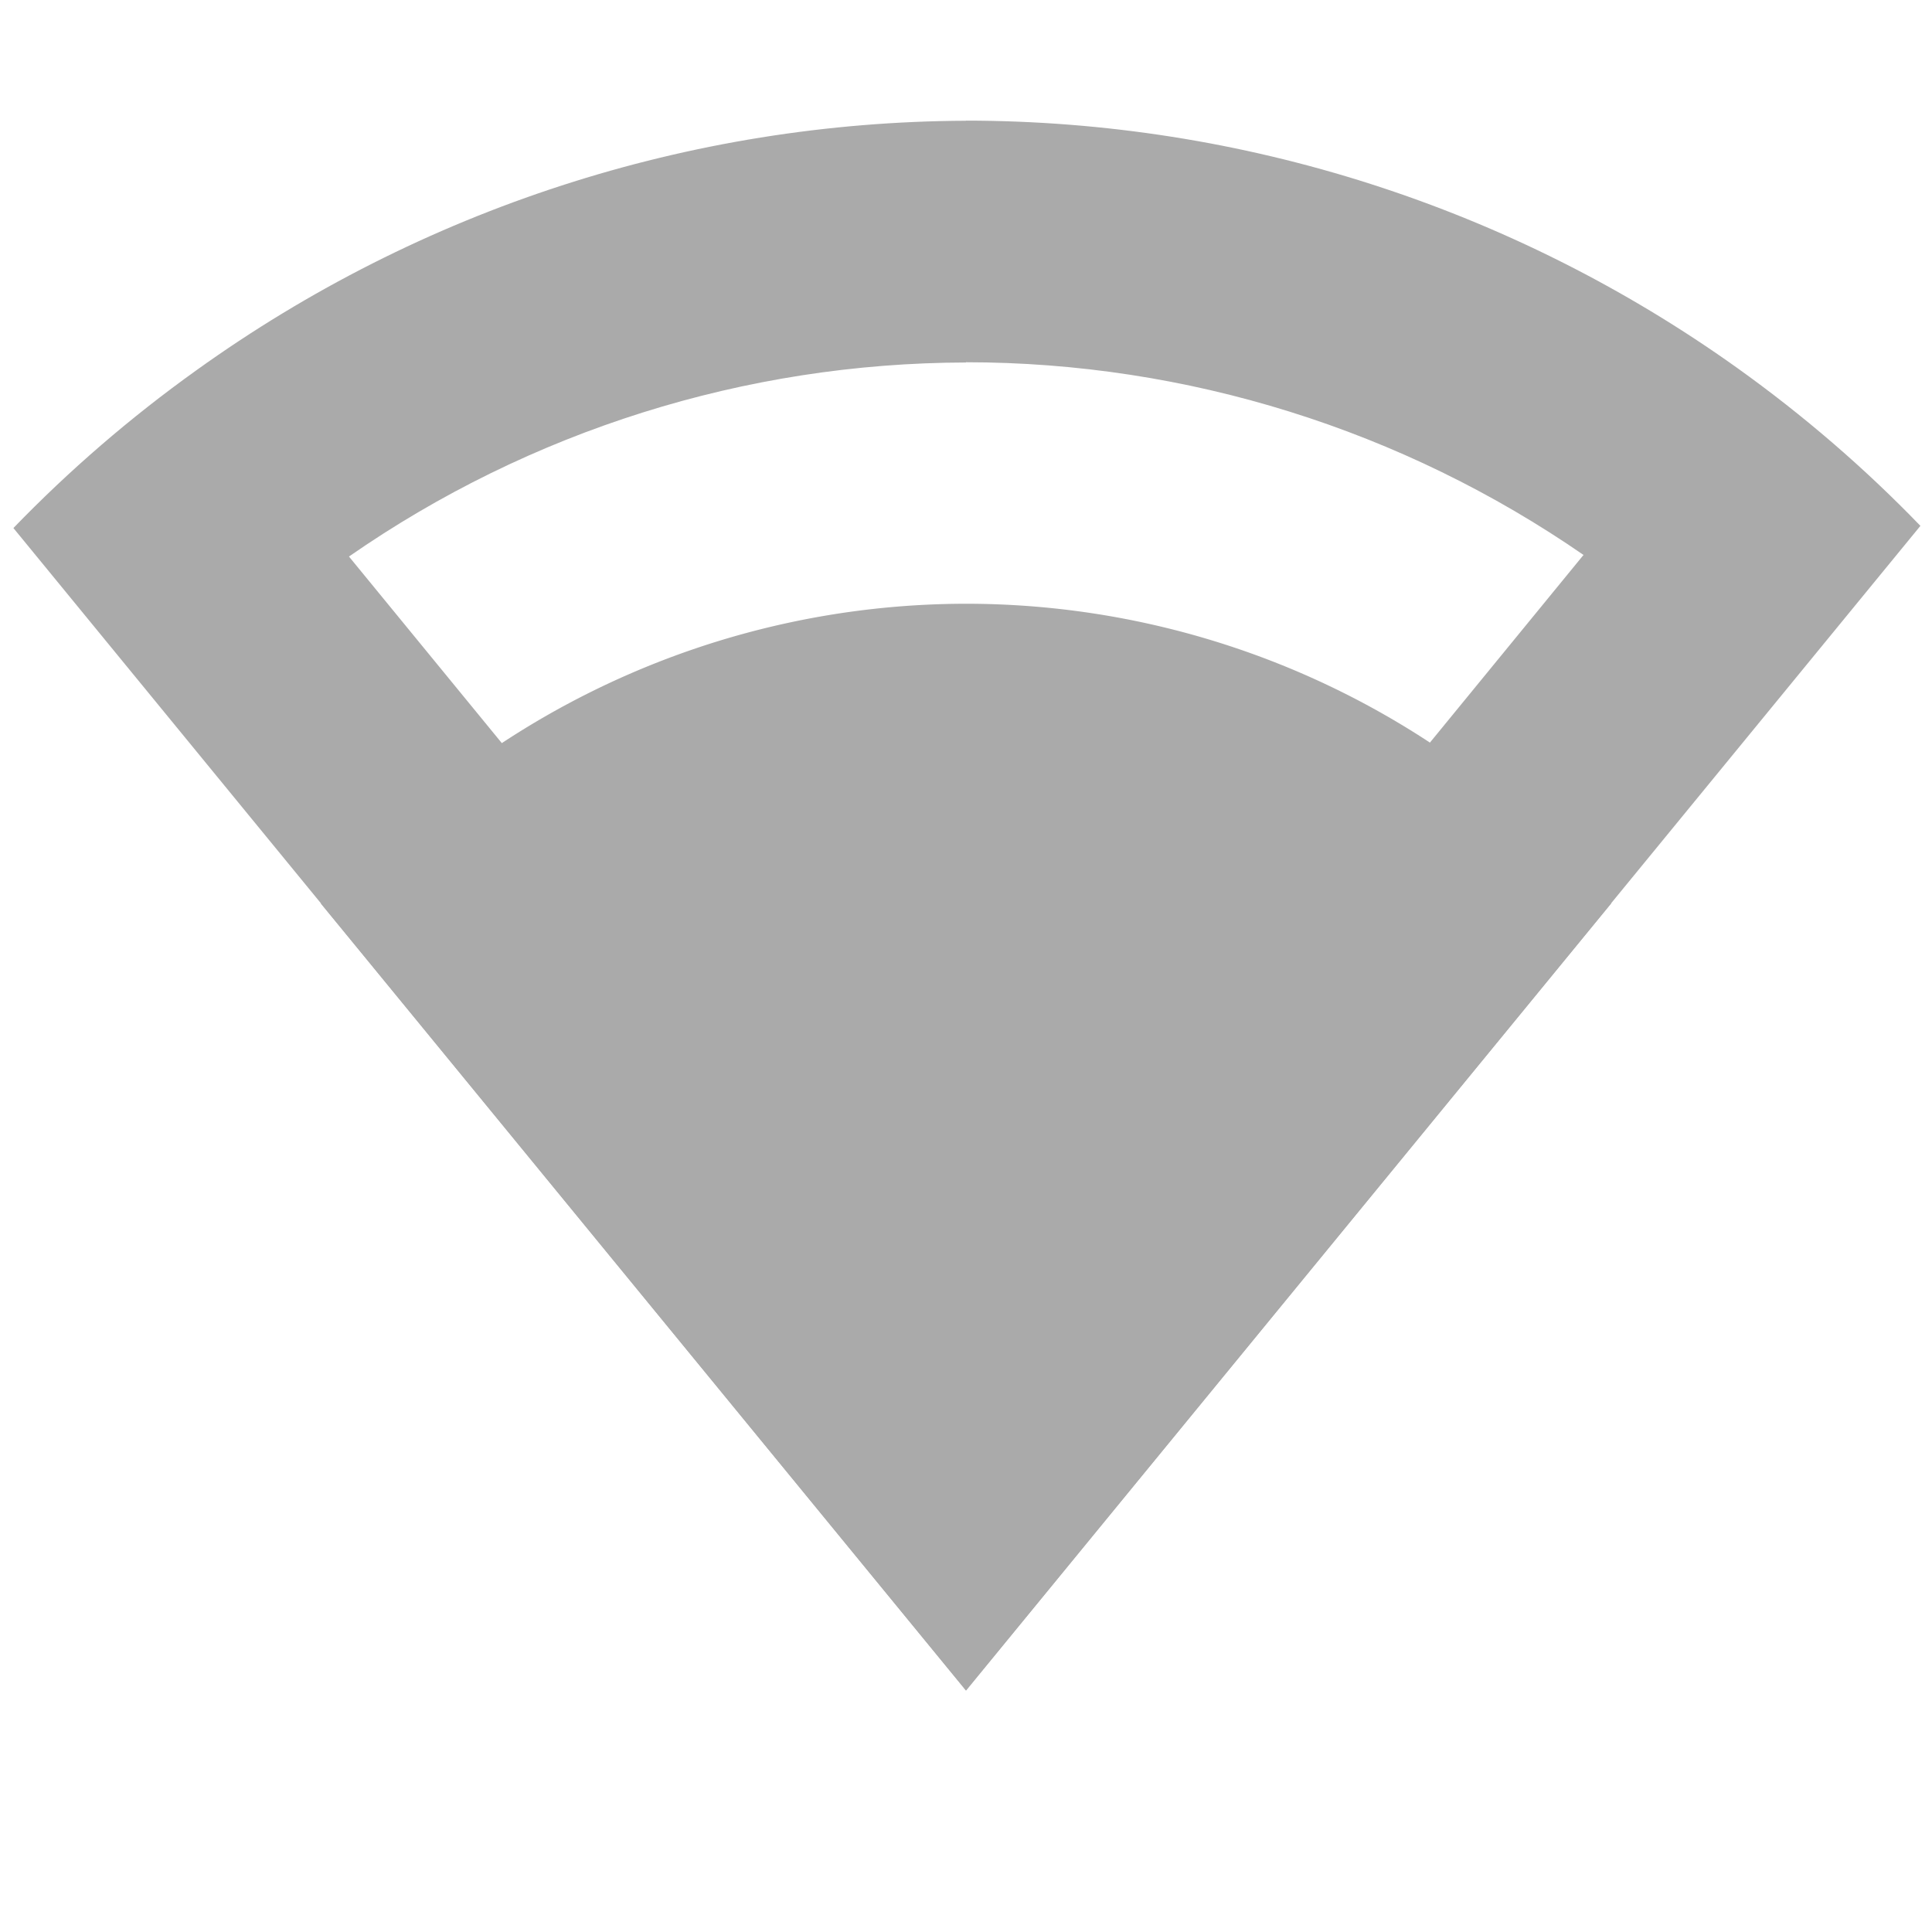
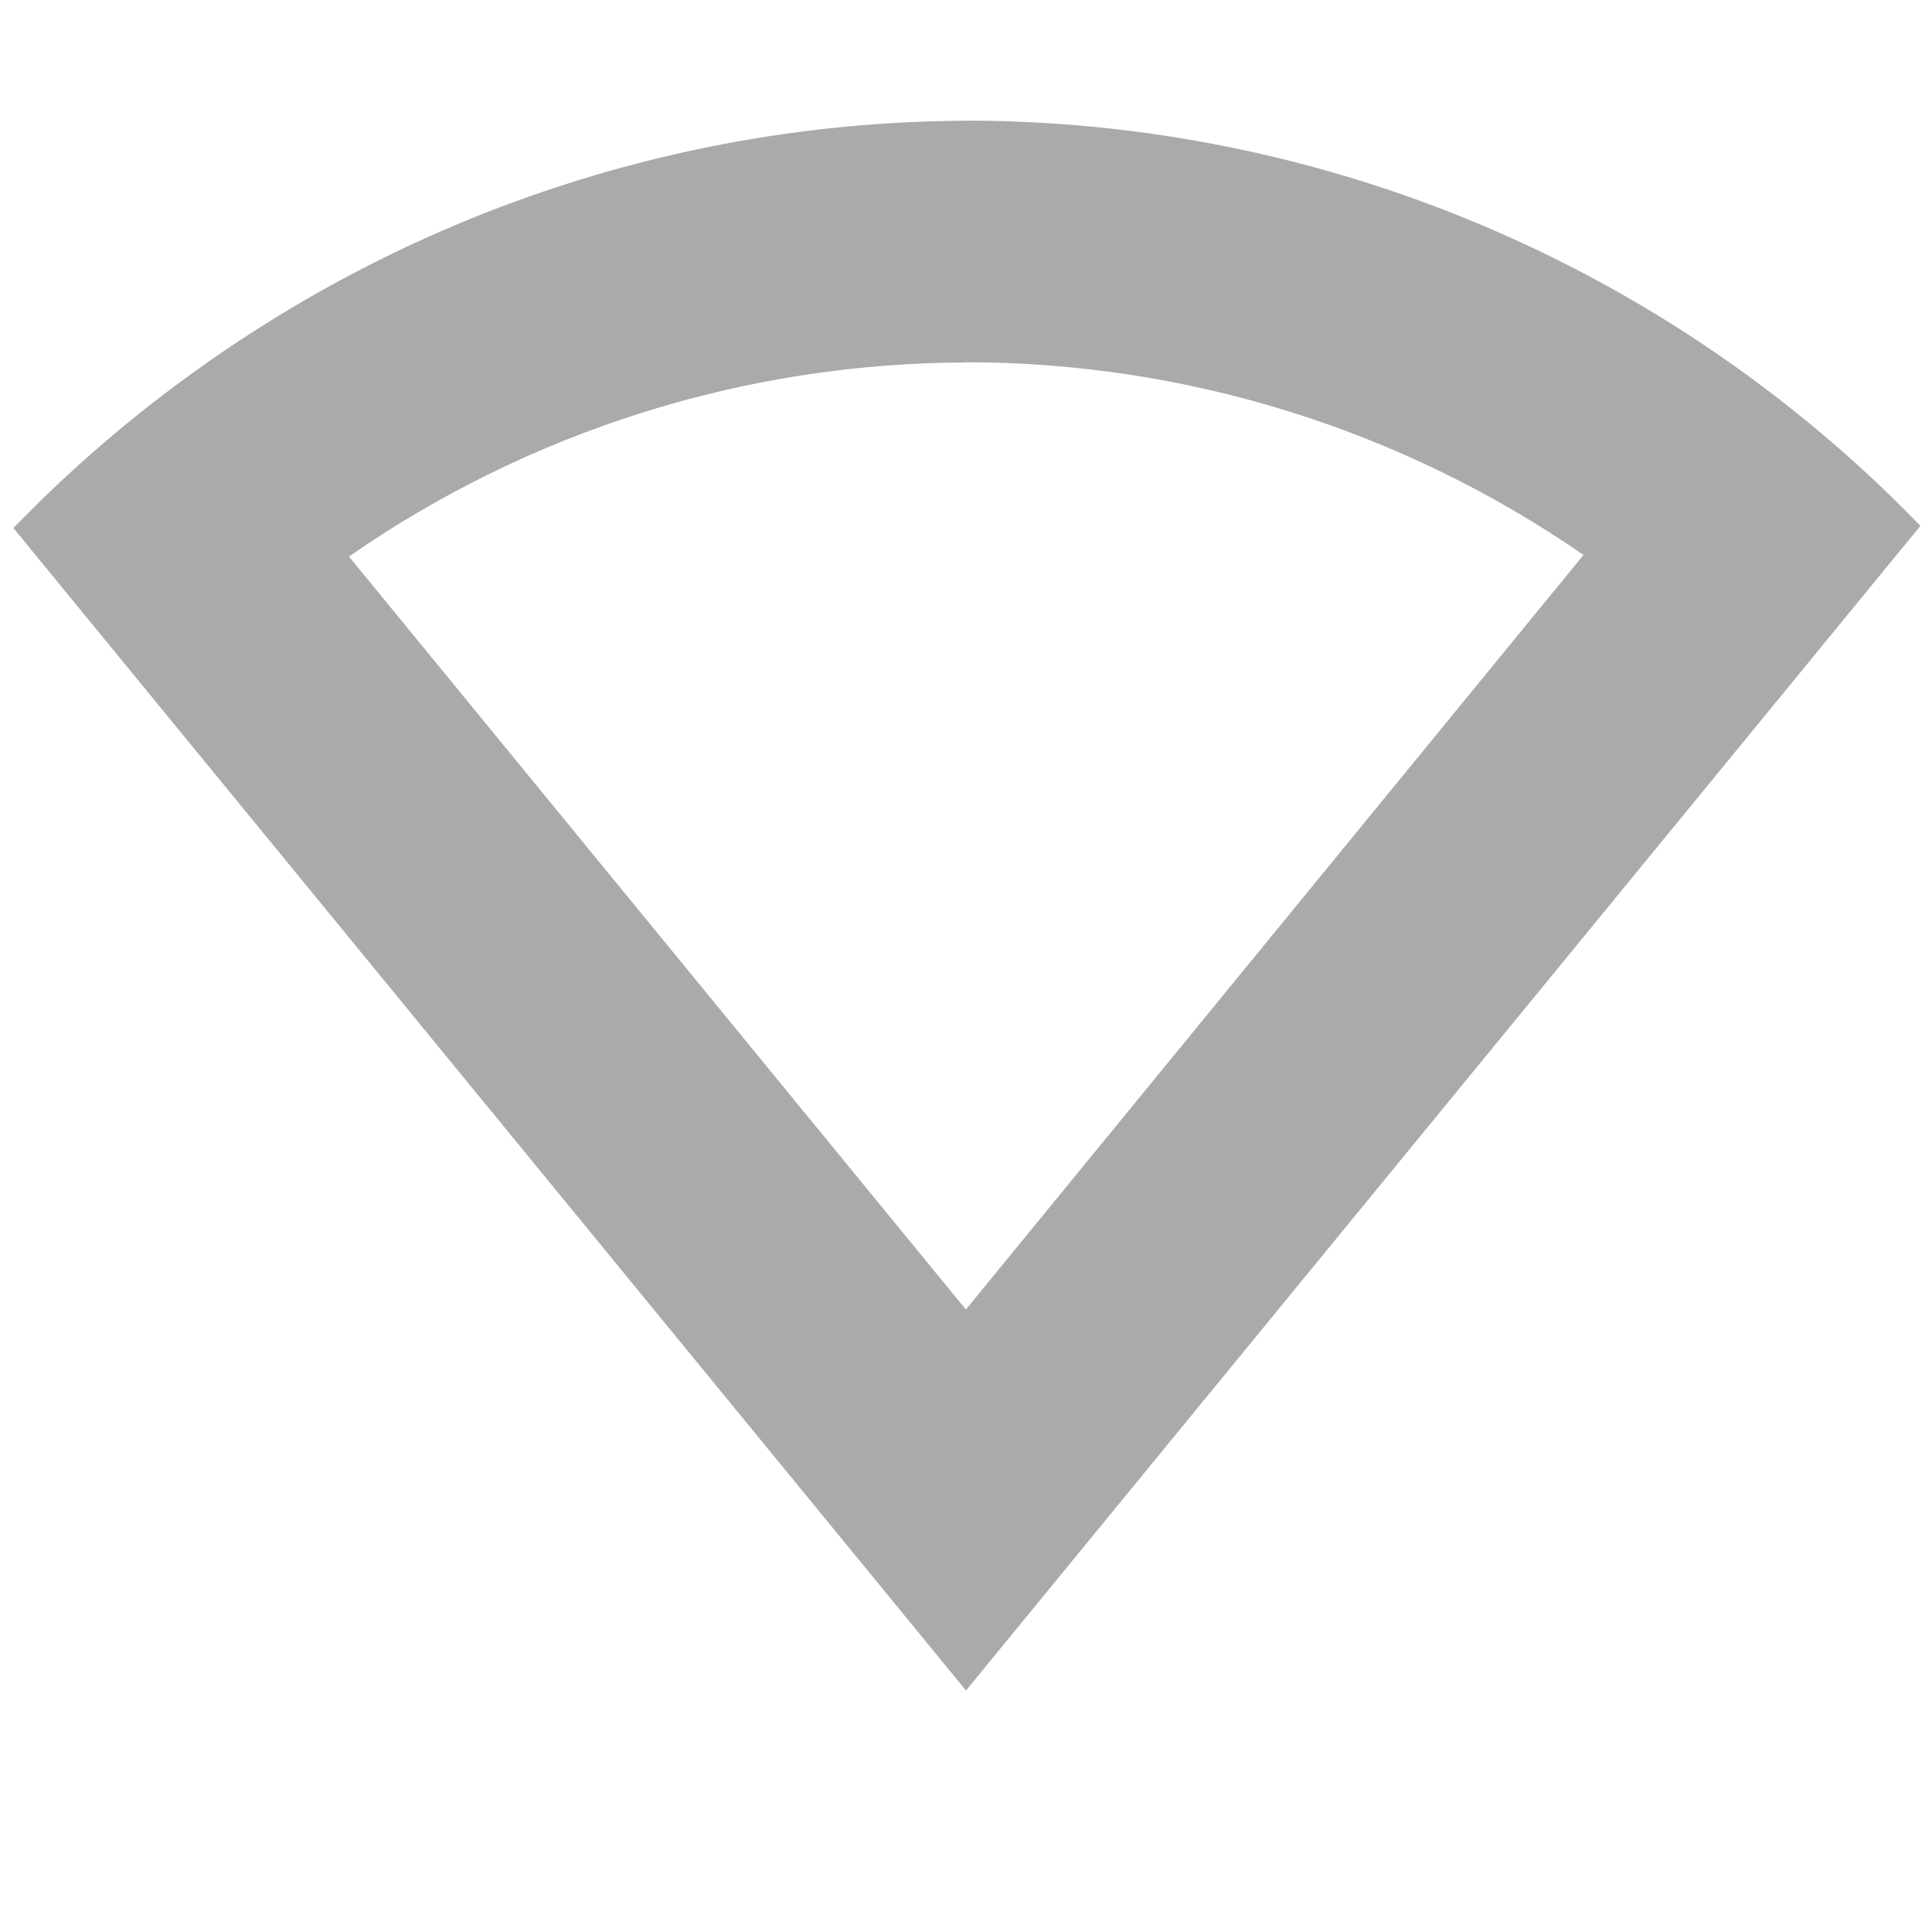
<svg xmlns="http://www.w3.org/2000/svg" width="16" height="16" version="1.1">
-   <path d="m8 5a7 7 0 0 0-5.342 2.484l5.342 6.516 5.344-6.519a7 7 0 0 0-5.344-2.481z" fill="#aaaaaa" />
  <path d="m8 1c-2.288 0.009-4.515 0.732-6.373 2.066-0.544 0.389-1.051 0.826-1.516 1.307l7.889 9.627 7.904-9.645c-0.464-0.481-0.972-0.918-1.516-1.307-1.864-1.332-4.098-2.048-6.389-2.049zm0 2c1.828 3.909e-4 3.613 0.558 5.117 1.598l-0.004-0.001-5.114 6.248-5.109-6.236c1.5-1.042 3.283-1.603 5.109-1.607z" fill="#aaaaaa" />
</svg>